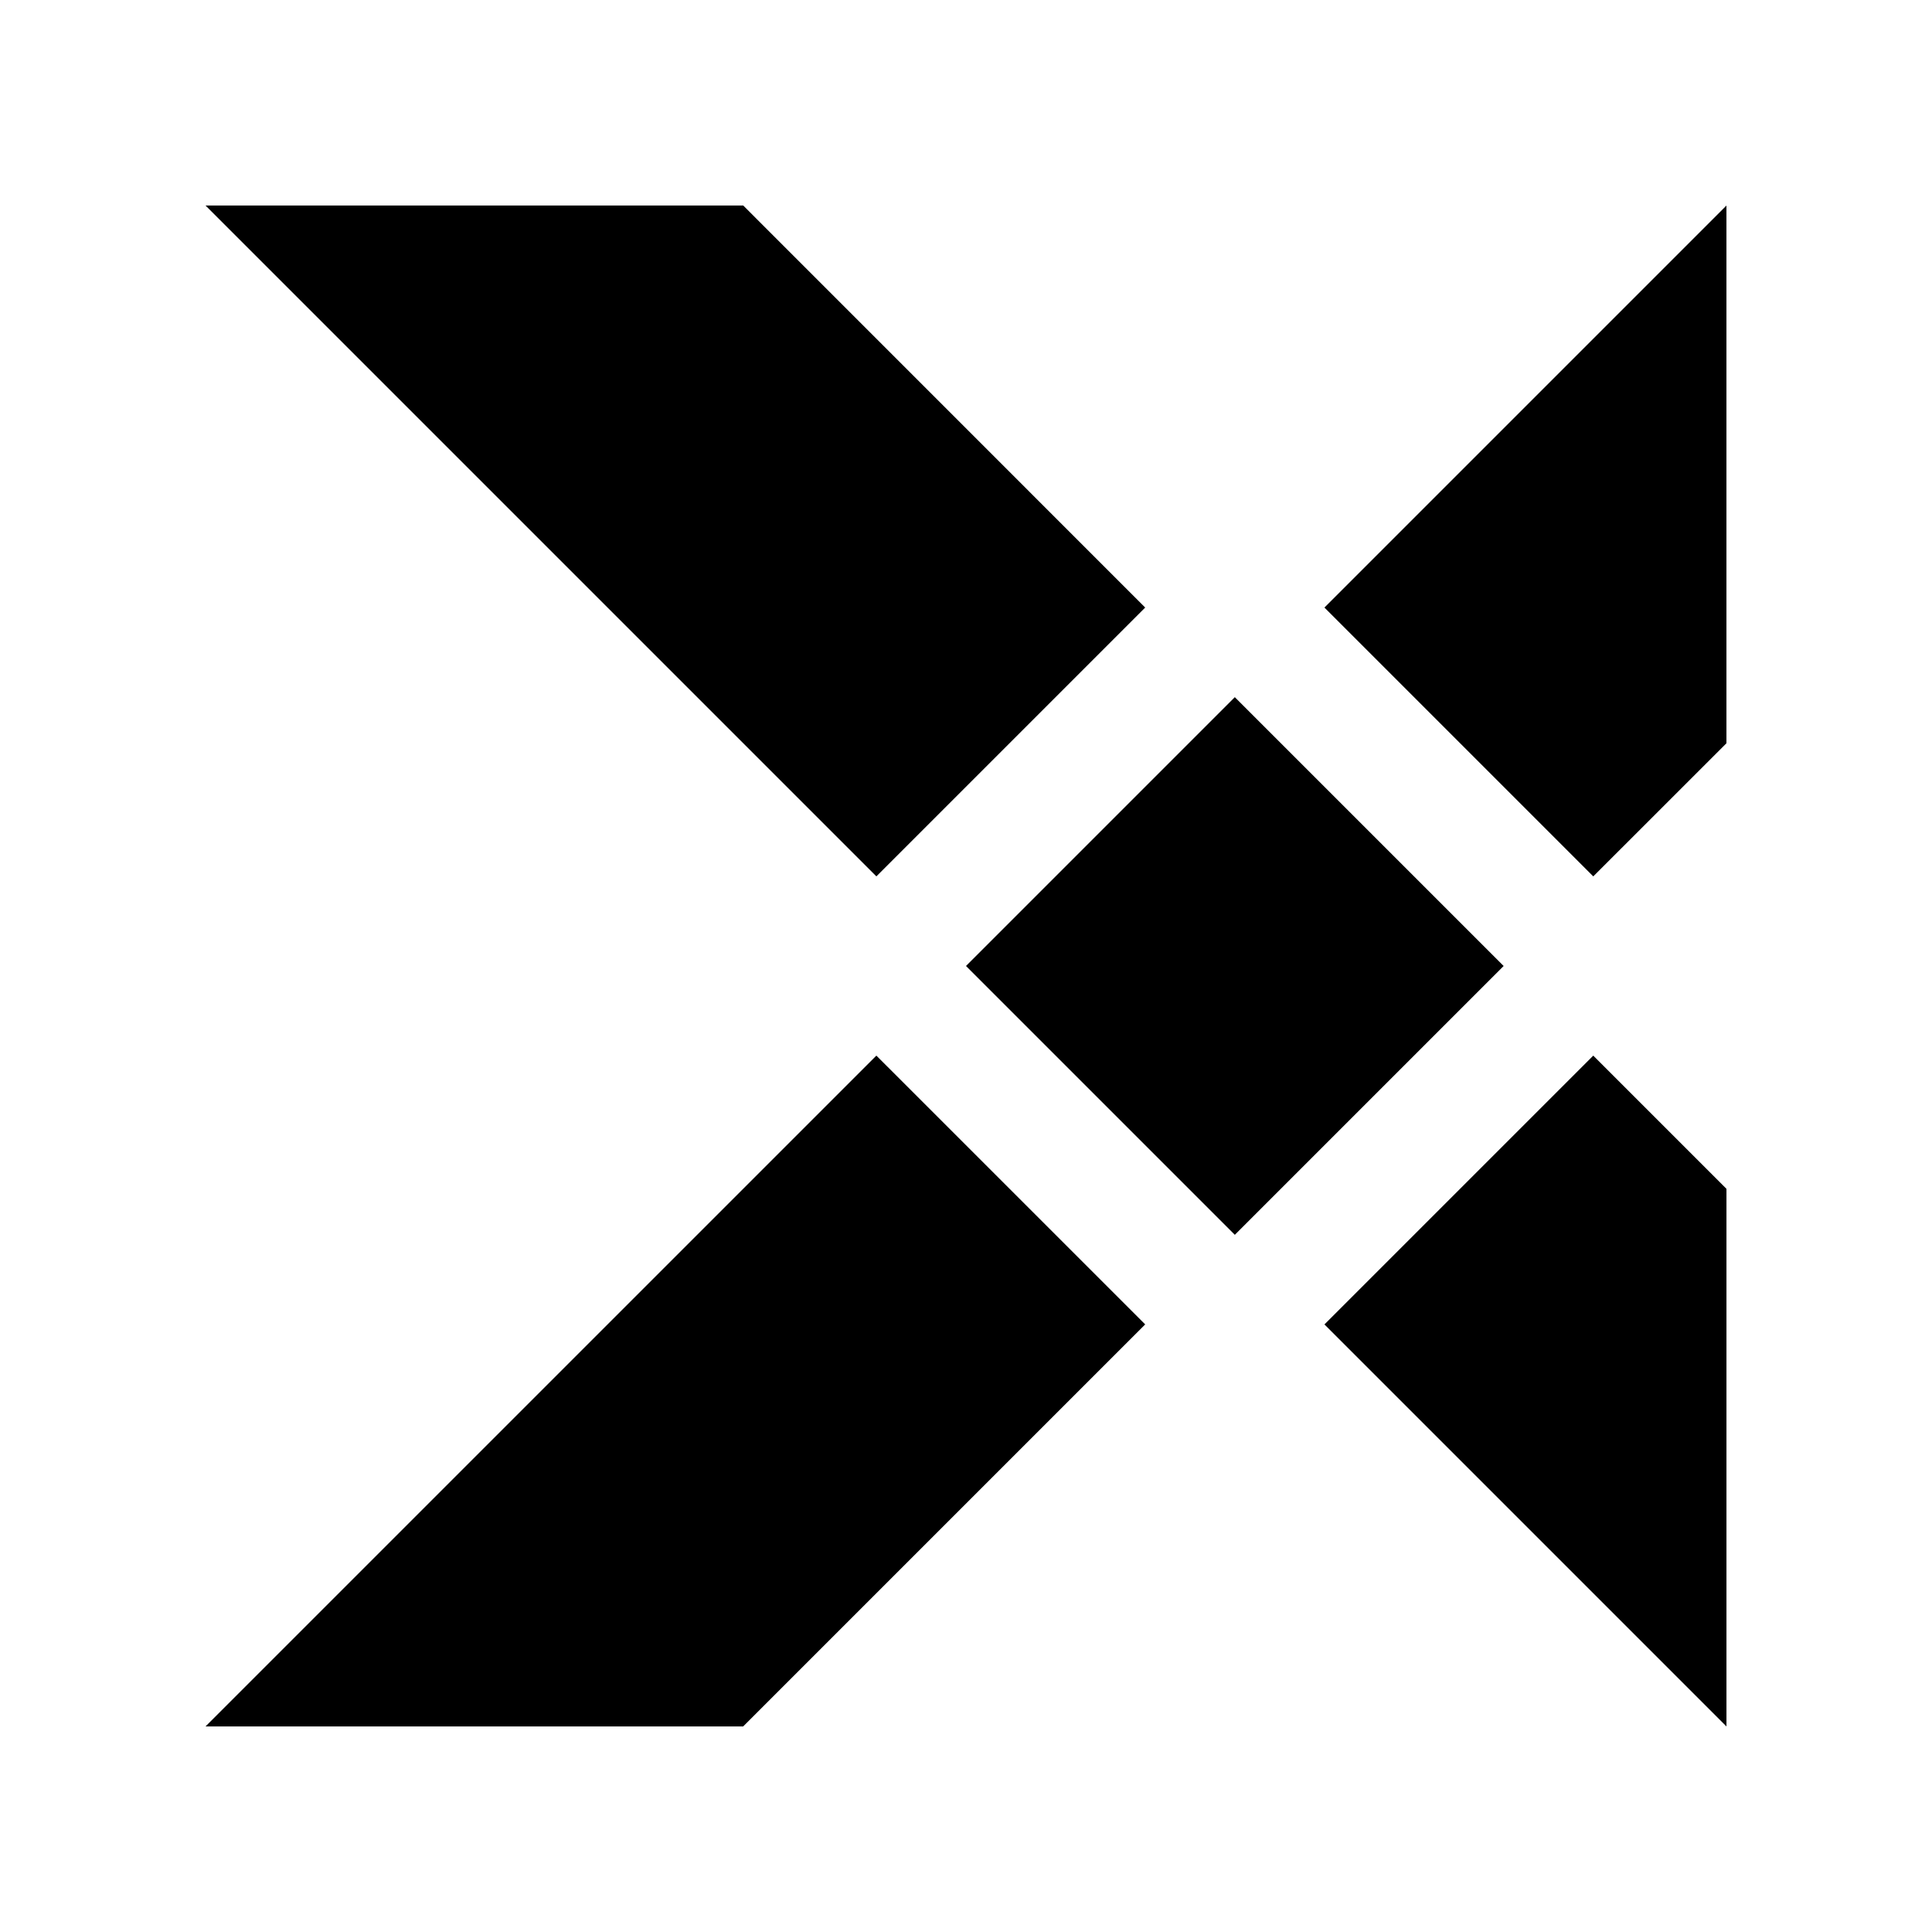
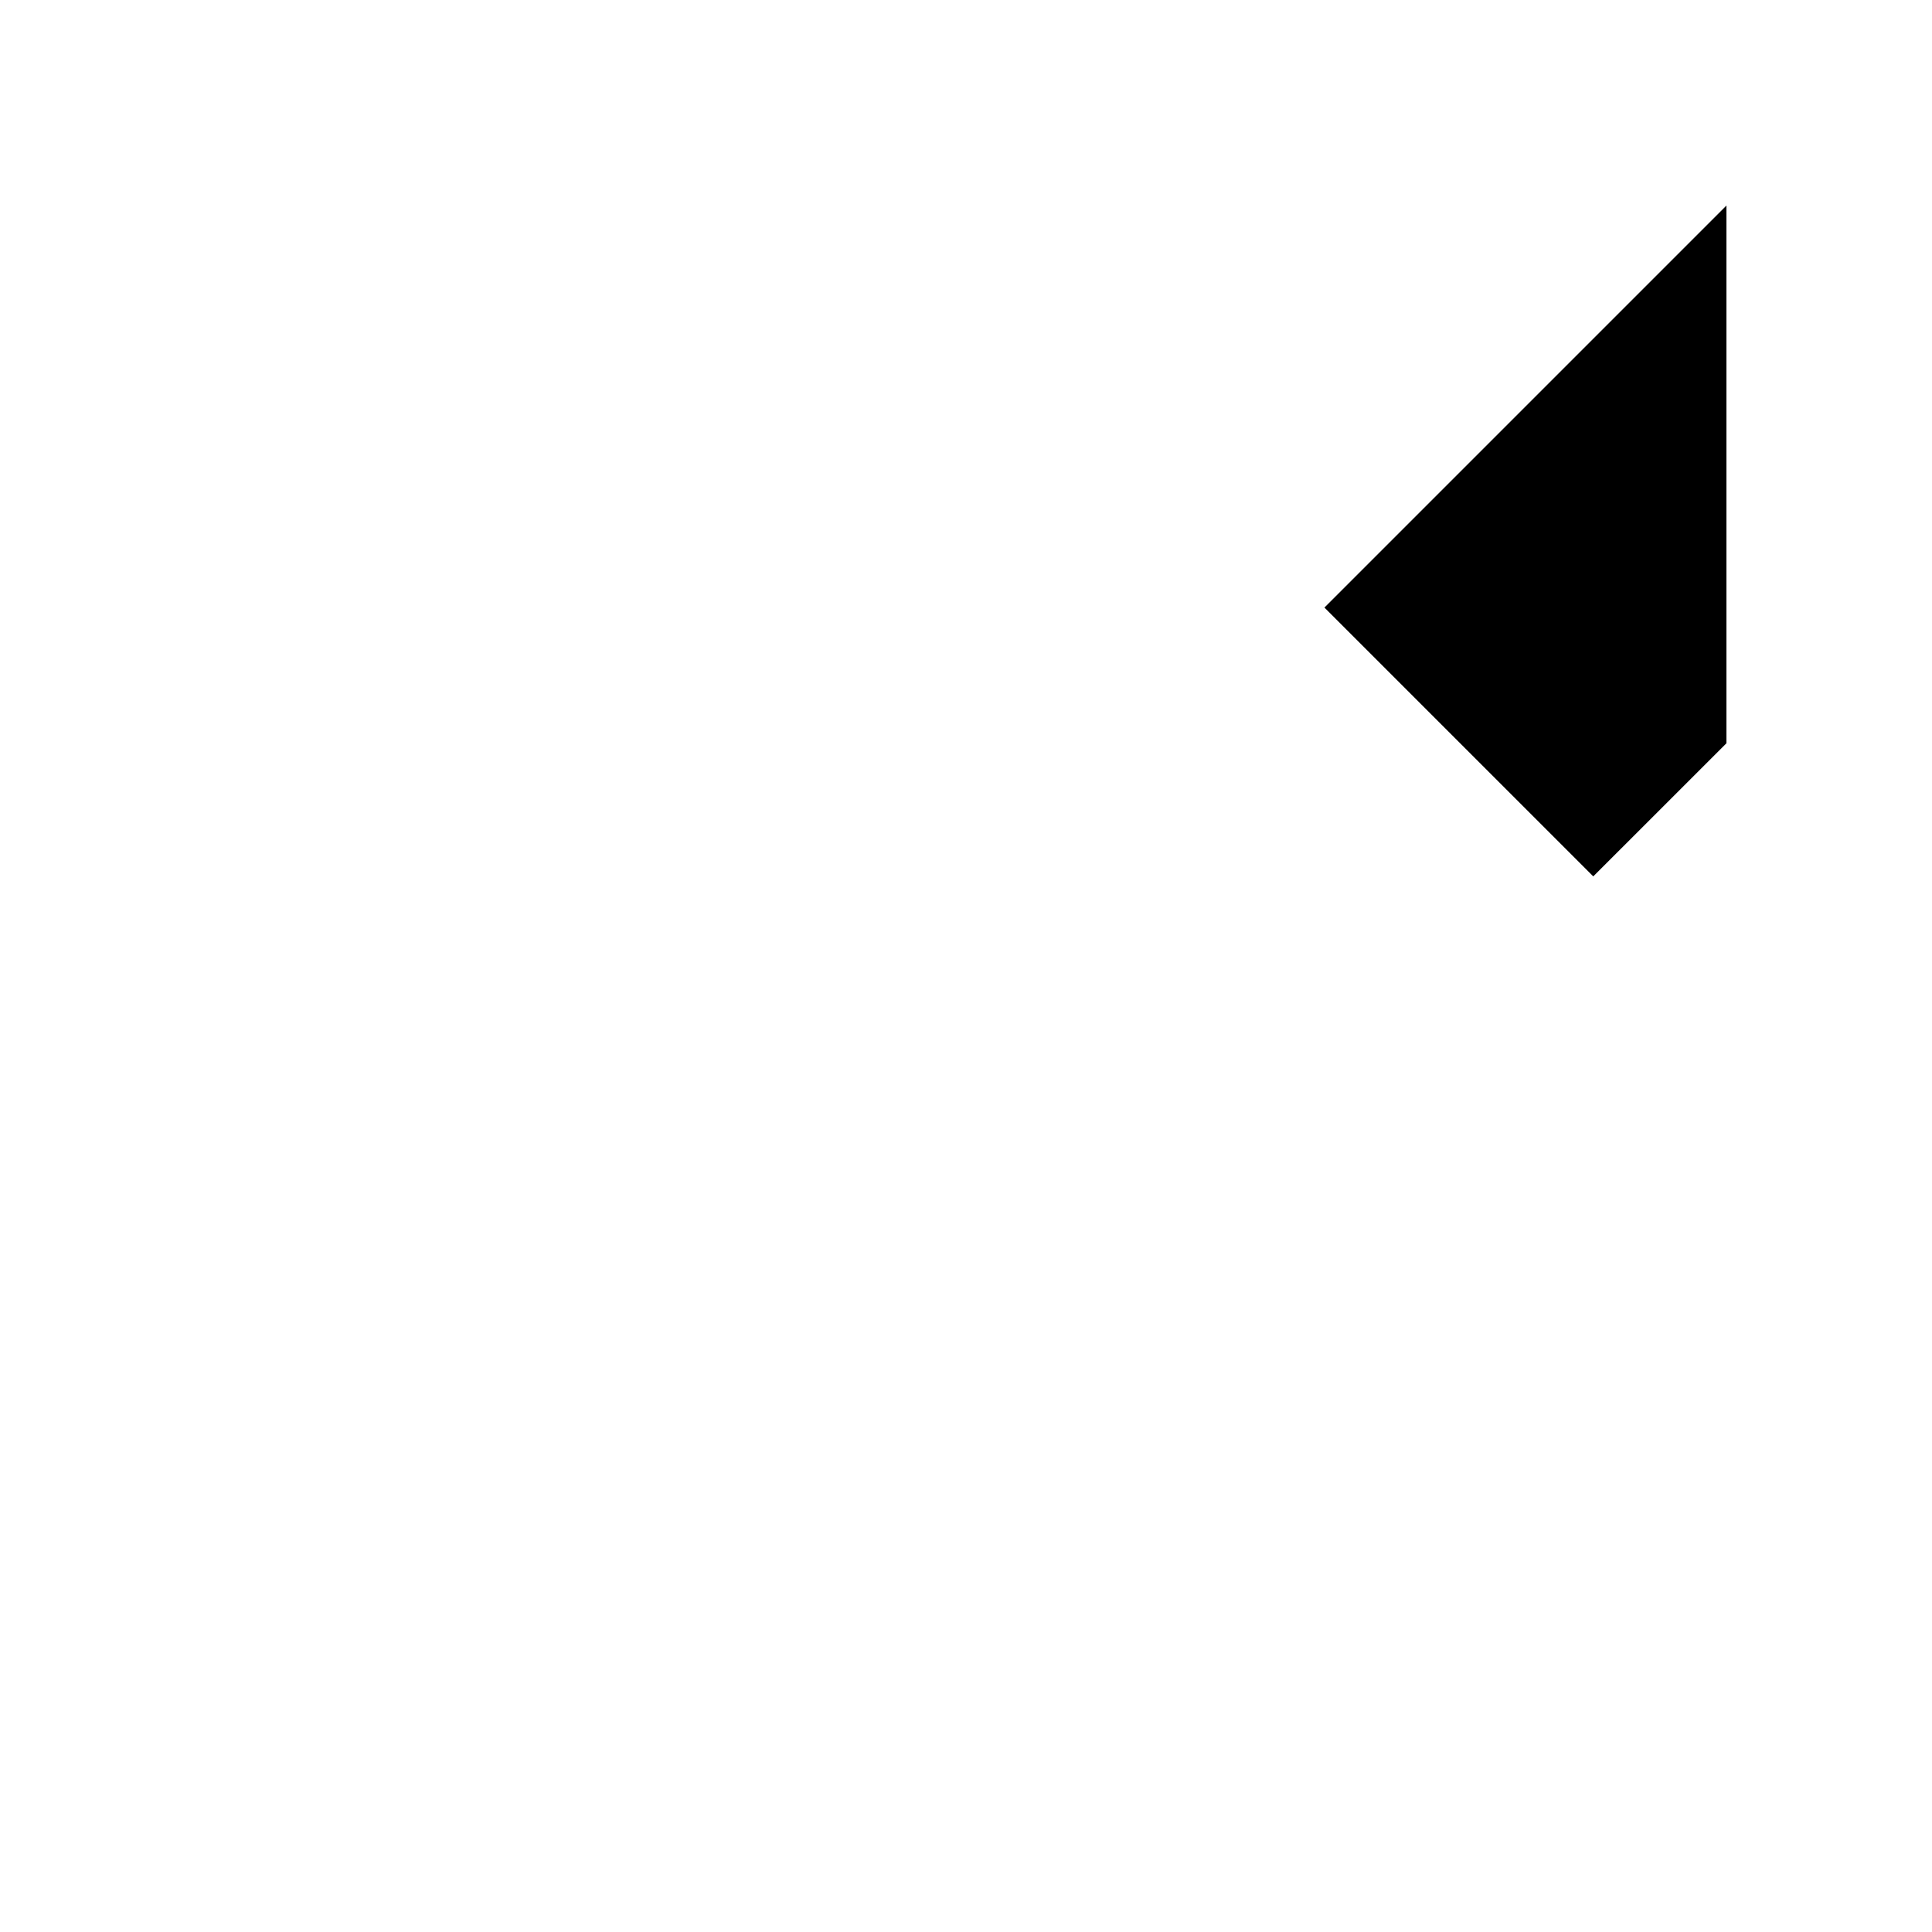
<svg xmlns="http://www.w3.org/2000/svg" fill="#000000" width="800px" height="800px" version="1.1" viewBox="144 144 512 512">
  <g>
-     <path d="m471.24 471.24-71.242-71.242 71.242-71.242 71.242 71.242z" />
-     <path d="m376.25 423.75-177.78 177.77h142.48l106.54-106.54z" />
-     <path d="m447.49 305.01-106.52-106.54h-142.5l177.78 177.78z" />
-     <path d="m566.23 423.75-71.242 71.238 106.54 106.54v-142.48z" />
    <path d="m494.99 305.01 71.242 71.242 35.293-35.277v-142.5z" />
  </g>
</svg>